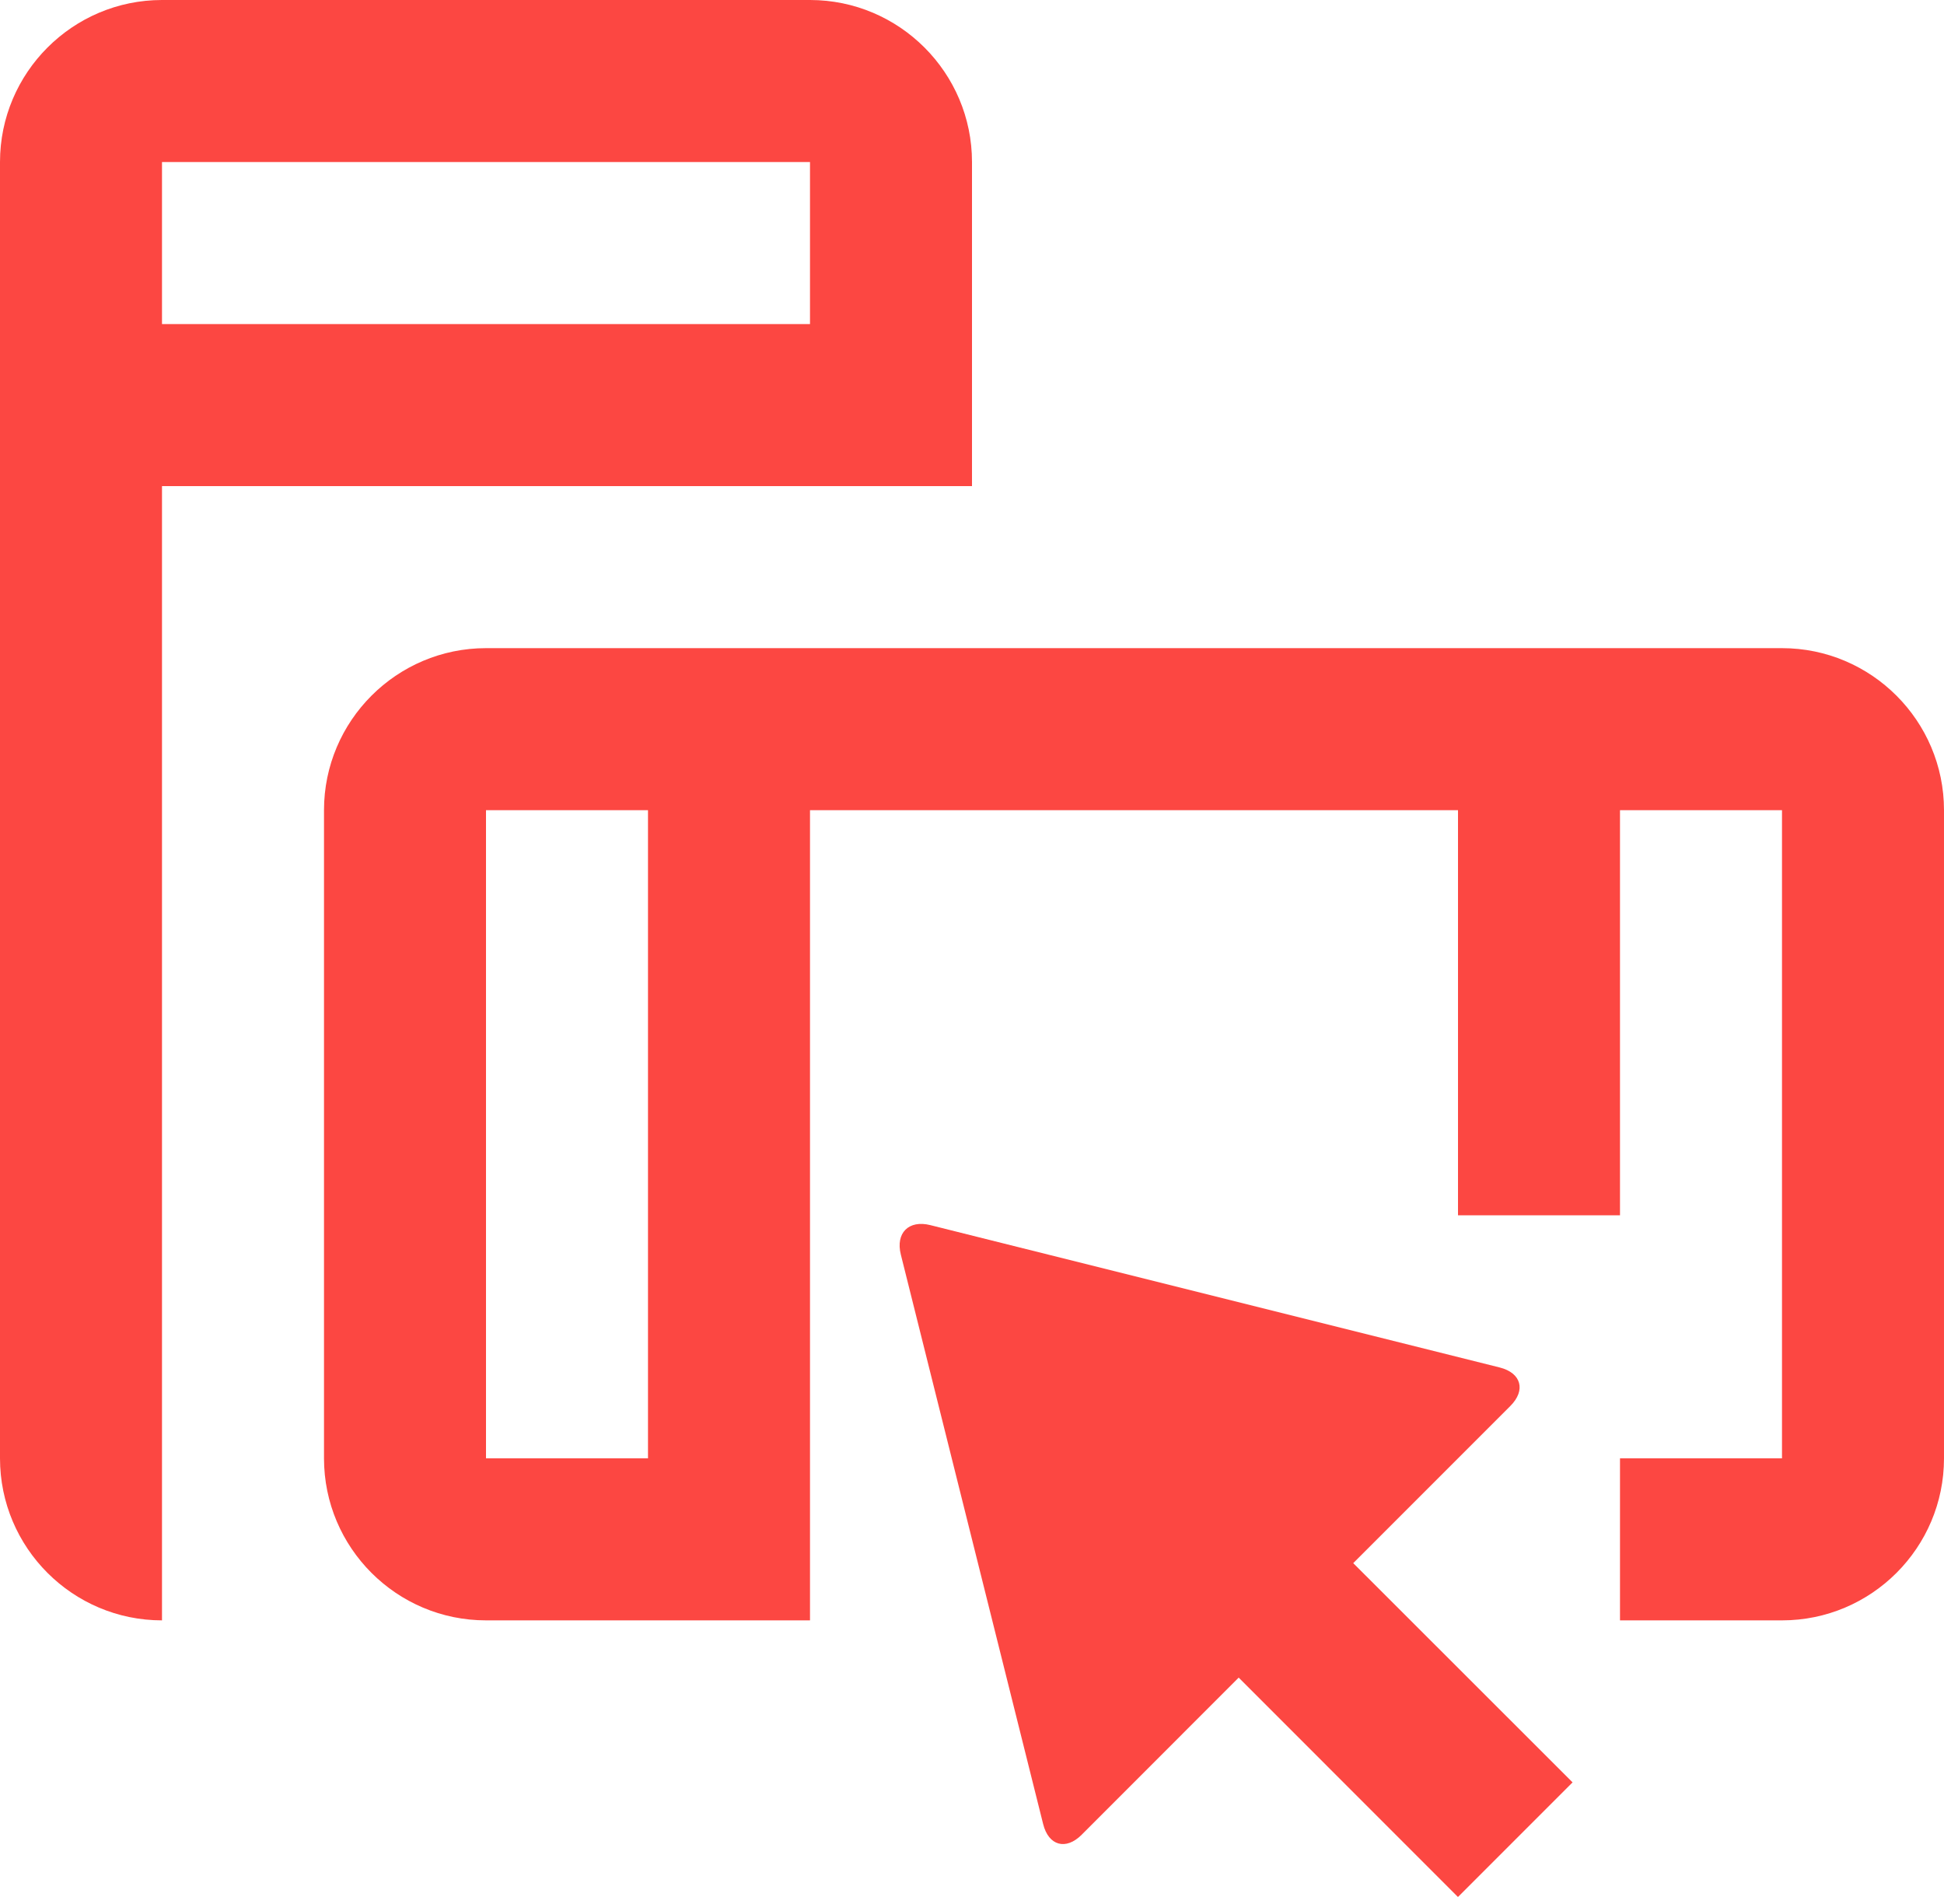
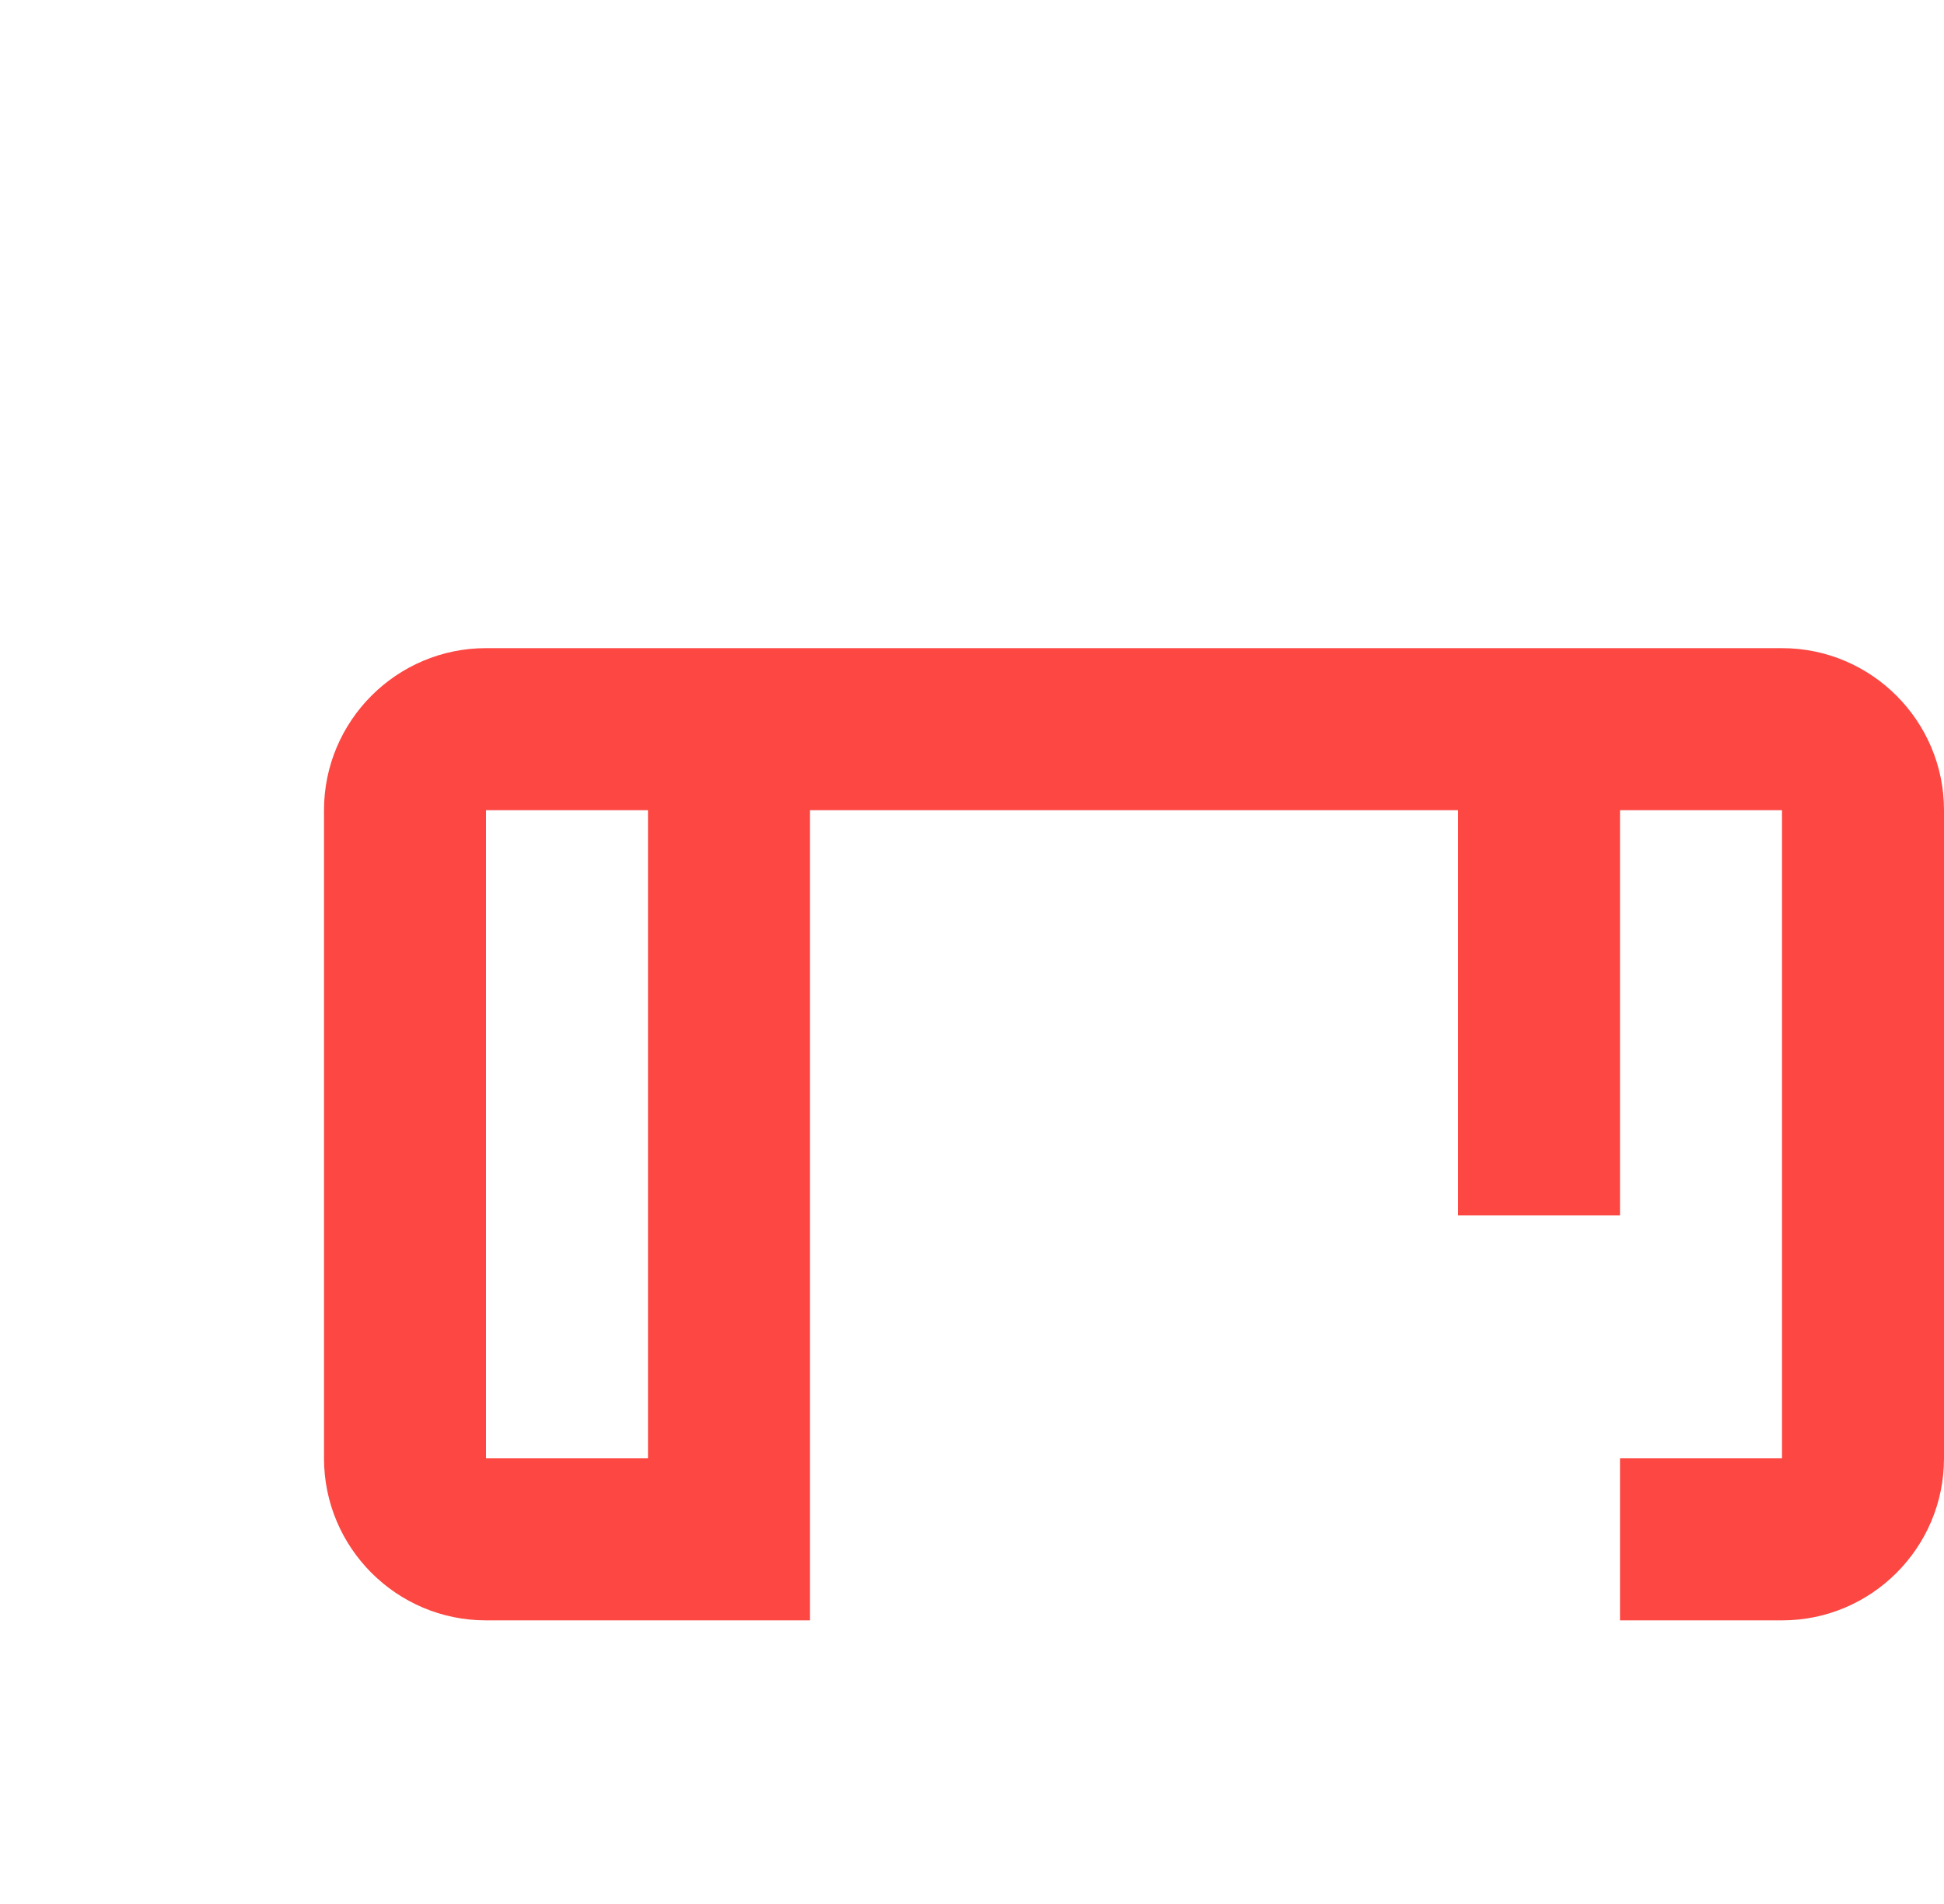
<svg xmlns="http://www.w3.org/2000/svg" width="48" height="47" viewBox="0 0 48 47">
  <g fill="#FC4742" fill-rule="evenodd">
-     <path d="M20 8H4V4h16v4zm4 4V4c0-2.204-1.794-4-4-4H4C1.794 0 0 1.796 0 4v32c0 2.208 1.794 4 4 4V12h20z" />
    <path d="M16 36h-4V20h4v16zm28-20H12c-2.206 0-4 1.796-4 4v16c0 2.208 1.794 4 4 4h8V20h16v10h4V20h4v16h-4v4h4c2.206 0 4-1.792 4-4V20c0-2.204-1.794-4-4-4z" />
-     <path d="M37.293 34.707c.388-.388.27-.816-.264-.95l-14.058-3.514c-.534-.134-.862.194-.728.728l3.514 14.058c.134.536.562.652.95.264l3.878-3.88 5.414 5.416 2.83-2.83-5.416-5.412 3.88-3.88z" />
  </g>
</svg>